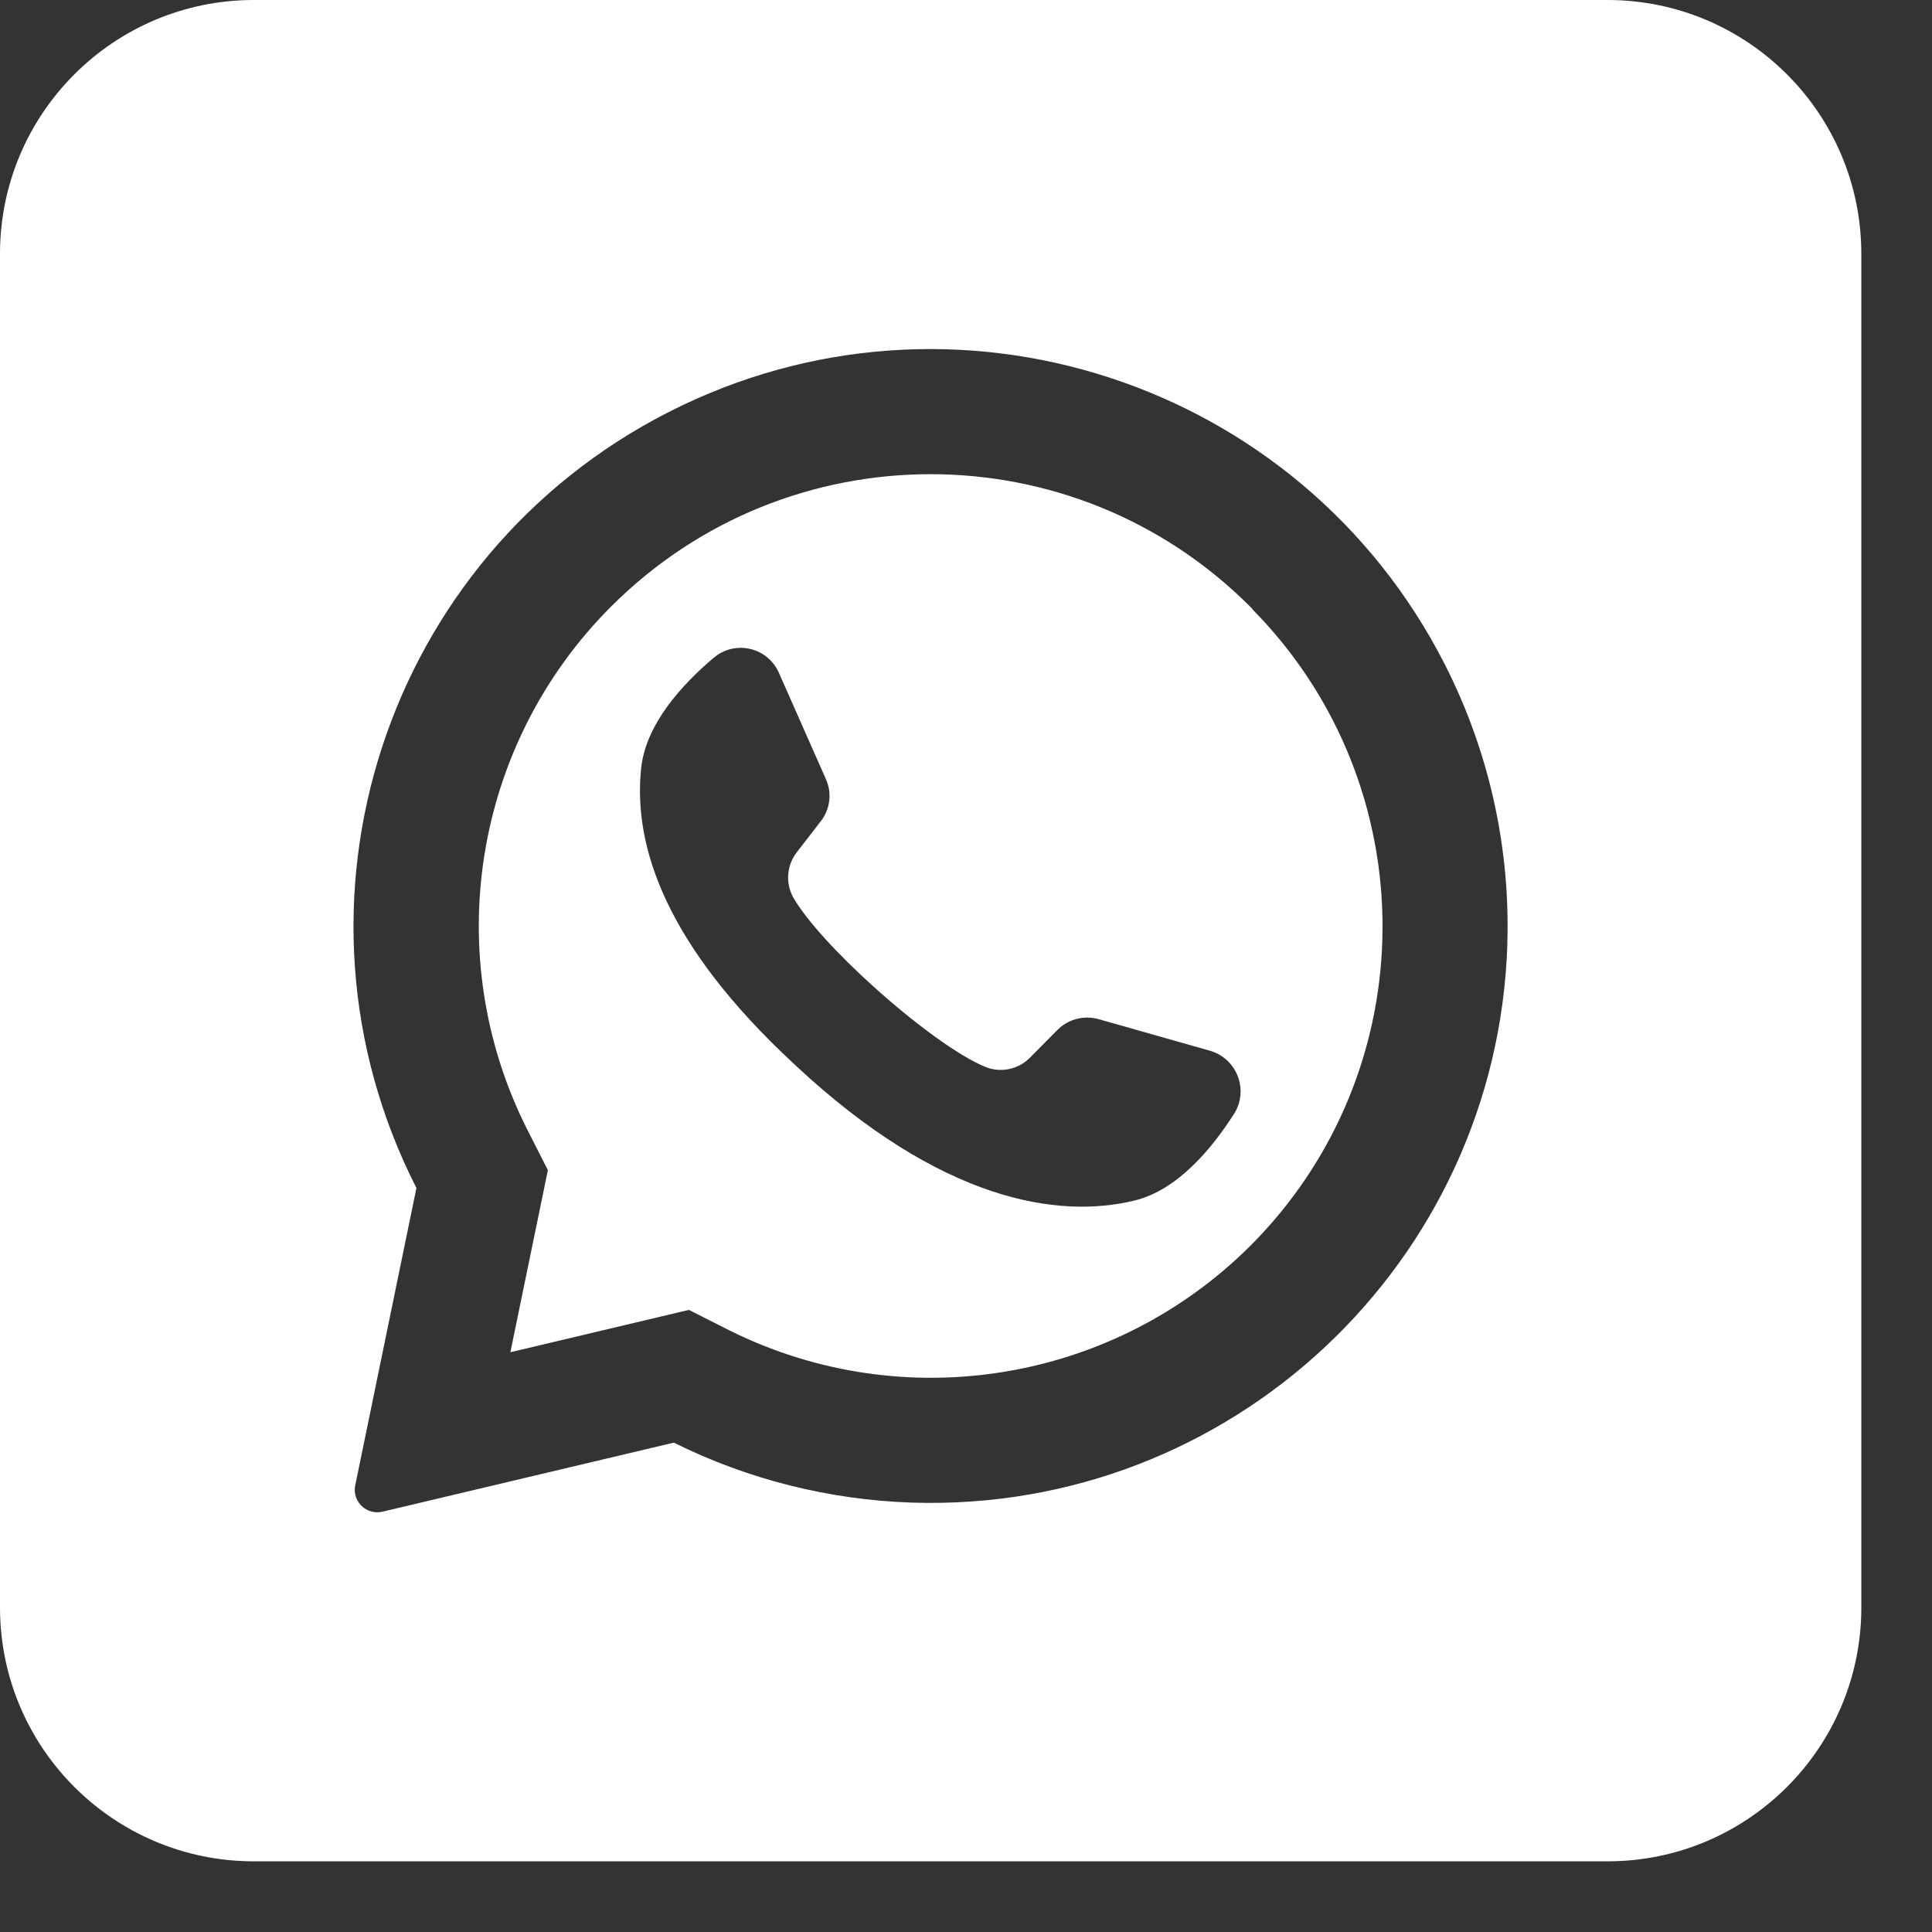
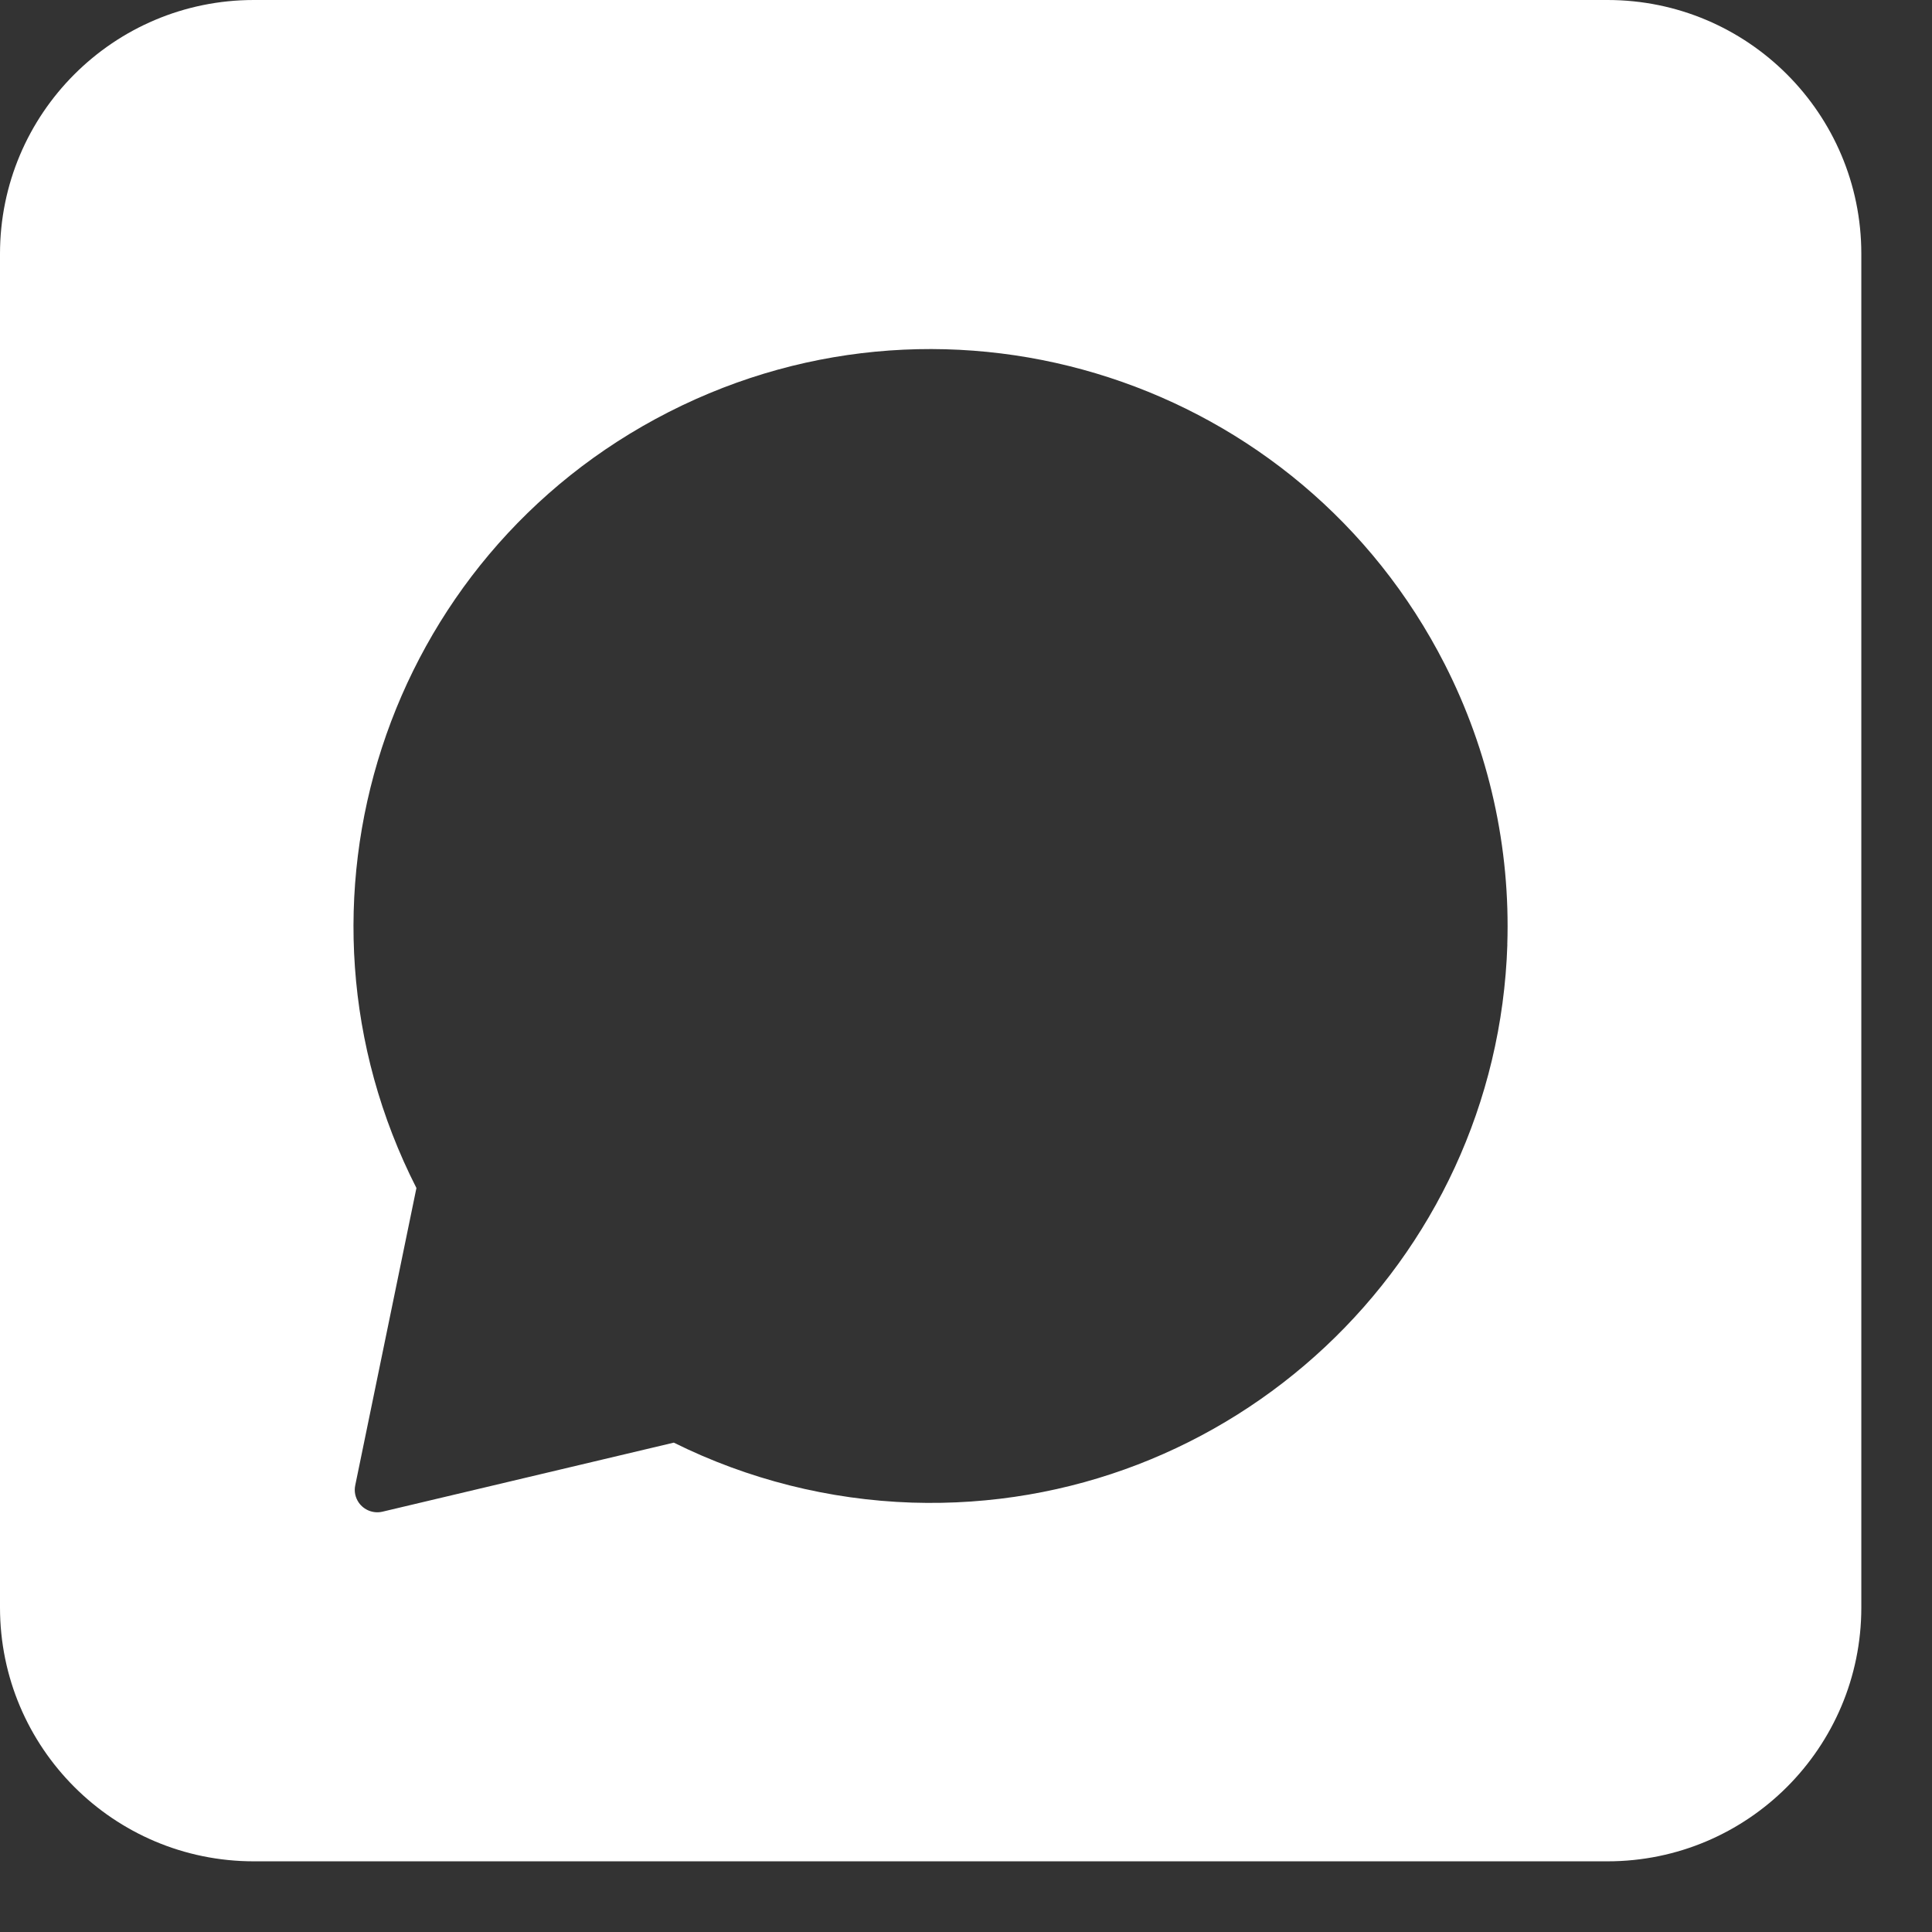
<svg xmlns="http://www.w3.org/2000/svg" width="24" height="24" viewBox="0 0 24 24" fill="none">
  <rect x="0" y="0" width="24" height="24" fill="#333333" stroke="none" />
-   <path d="M15.558 7.564L15.529 7.535C13.338 5.343 9.784 5.342 7.592 7.534C5.873 9.252 5.456 11.883 6.559 14.05L6.806 14.536L6.346 16.769L6.34 16.798L8.558 16.272L9.064 16.528C11.222 17.6 13.823 17.178 15.531 15.477C17.711 13.297 17.724 9.766 15.559 7.57L15.558 7.563V7.564ZM15.332 13.833C15.06 14.261 14.631 14.784 14.091 14.914C13.145 15.144 11.693 14.922 9.887 13.239L9.865 13.218C8.277 11.747 7.864 10.521 7.964 9.549C8.019 8.995 8.479 8.498 8.867 8.17C9.085 7.986 9.411 8.012 9.596 8.23C9.628 8.268 9.654 8.31 9.675 8.356L10.259 9.677C10.338 9.851 10.313 10.054 10.195 10.203L9.899 10.586C9.773 10.747 9.755 10.968 9.853 11.147C10.019 11.436 10.415 11.863 10.856 12.26C11.35 12.705 11.898 13.114 12.244 13.255C12.434 13.331 12.652 13.284 12.795 13.138L13.138 12.792C13.272 12.659 13.468 12.609 13.65 12.661L15.039 13.055C15.317 13.14 15.473 13.433 15.388 13.711C15.375 13.754 15.356 13.795 15.333 13.833L15.332 13.833Z" fill="white" />
-   <path d="M19.969 0H3.153C1.412 0 0 1.412 0 3.153V19.969C0 21.71 1.412 23.122 3.153 23.122H19.969C21.71 23.122 23.122 21.71 23.122 19.969V3.153C23.122 1.412 21.71 0 19.969 0ZM18.725 11.732C18.597 15.689 15.285 18.793 11.328 18.666C10.3 18.632 9.291 18.378 8.37 17.921L4.75 18.779C4.638 18.805 4.521 18.759 4.456 18.665C4.413 18.602 4.397 18.525 4.413 18.451L5.173 14.758C3.377 11.23 4.78 6.914 8.308 5.118C11.835 3.322 16.151 4.725 17.948 8.253C18.496 9.33 18.764 10.528 18.724 11.737V11.733L18.725 11.732Z" fill="white" />
+   <path d="M19.969 0H3.153C1.412 0 0 1.412 0 3.153V19.969C0 21.71 1.412 23.122 3.153 23.122H19.969C21.71 23.122 23.122 21.71 23.122 19.969V3.153C23.122 1.412 21.71 0 19.969 0ZM18.725 11.732C18.597 15.689 15.285 18.793 11.328 18.666C10.3 18.632 9.291 18.378 8.37 17.921L4.75 18.779C4.638 18.805 4.521 18.759 4.456 18.665C4.413 18.602 4.397 18.525 4.413 18.451L5.173 14.758C3.377 11.23 4.78 6.914 8.308 5.118C11.835 3.322 16.151 4.725 17.948 8.253C18.496 9.33 18.764 10.528 18.724 11.737L18.725 11.732Z" fill="white" />
</svg>